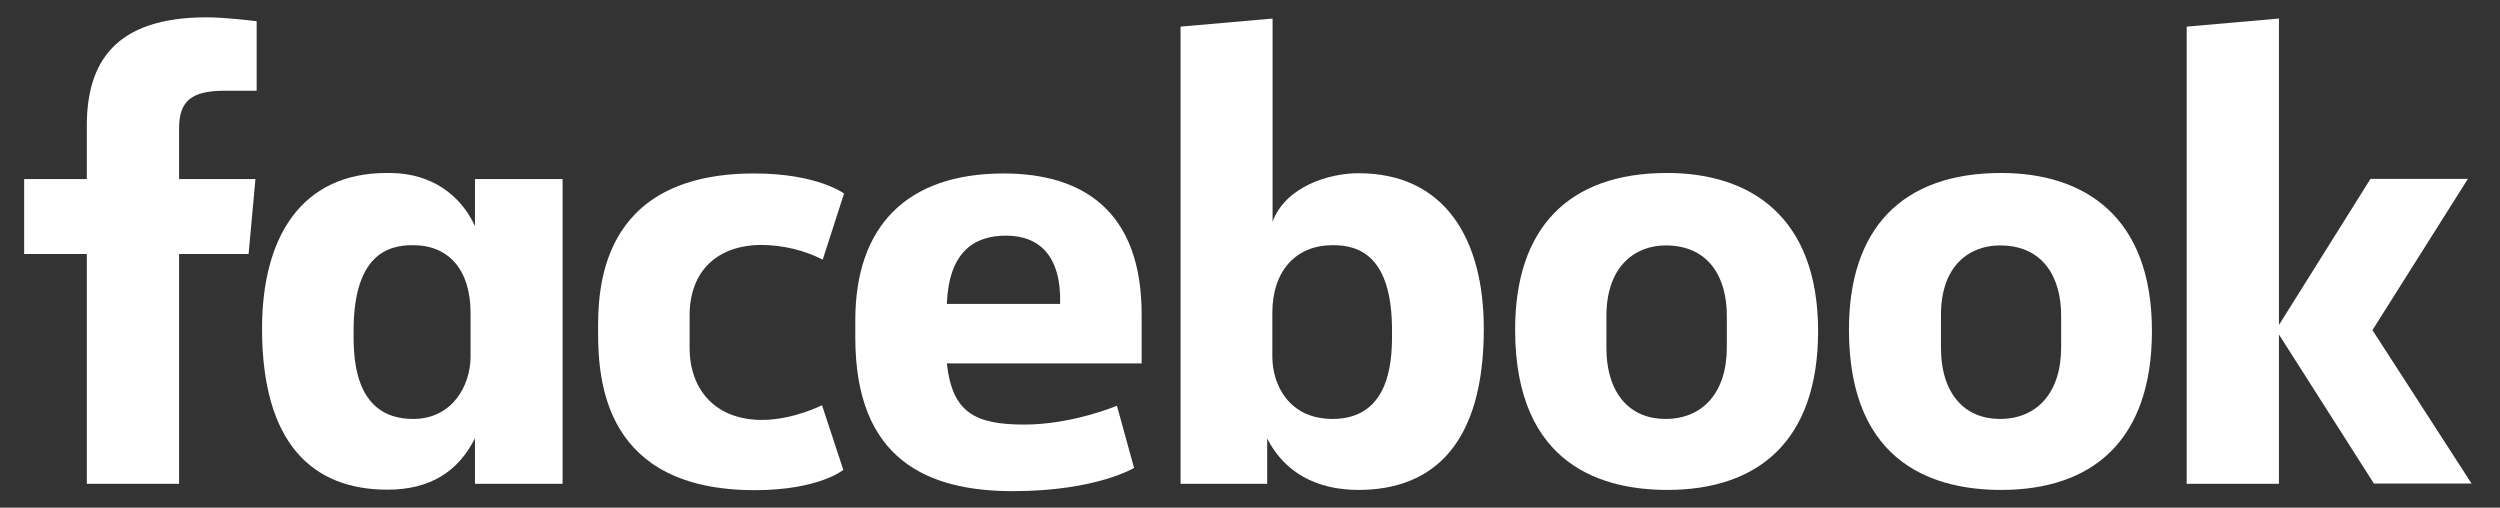
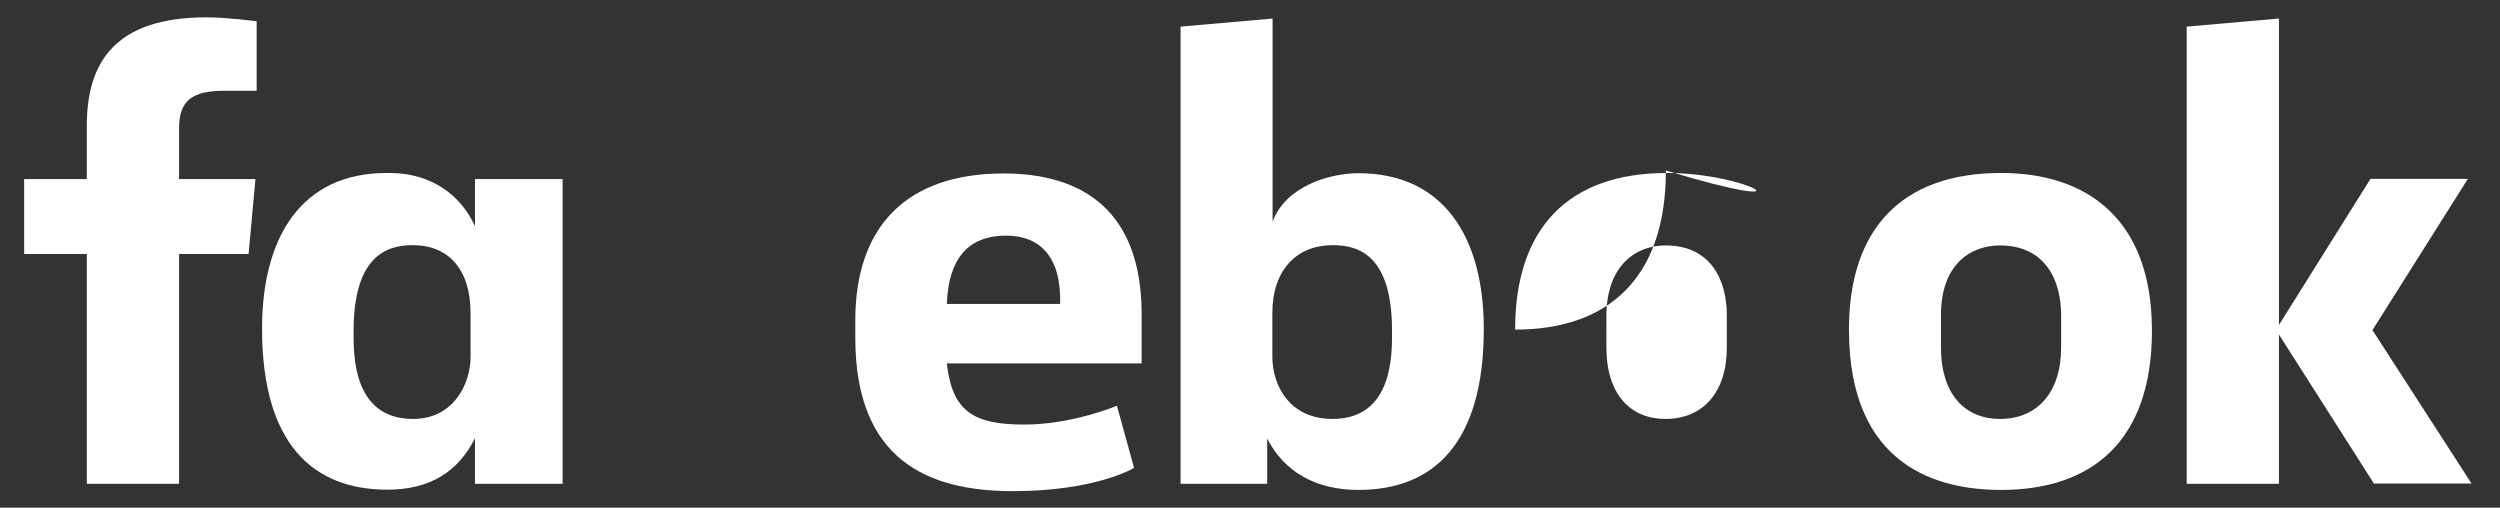
<svg xmlns="http://www.w3.org/2000/svg" id="svg2" x="0px" y="0px" viewBox="0 0 123.6 25.1" style="enable-background:new 0 0 123.6 25.1;" xml:space="preserve">
  <rect x="0" y="0" width="123.6" height="25.1" fill="#333333" stroke="none" />
  <style type="text/css"> .st0{fill:#FFFFFF;} </style>
  <g id="layer1" transform="matrix(0.121,0,0,0.121,0.42,5.406)">
    <g id="g3472">
      <g id="g3052">
        <path id="path3025" class="st0" d="M69.7,153H32V59.1H6.4V28.5H32V6.7C32-19.1,43.4-37.6,81-37.6c8,0,20.4,1.6,20.4,1.6v28.4 H88.3c-13.4,0-18.6,4.1-18.6,15.3v20.8h31.2l-2.8,30.6H69.7V153z" />
        <path id="path3027" class="st0" d="M156.2,26h-1.7c-34.9,0-50.9,26.3-50.9,63.6c0,47,20.7,65.8,51.2,65.8 c17.4,0,28.9-7.3,35.8-21V153h35.8V28.5h-35.8v19.2C184.9,35.3,173.2,26.2,156.2,26z M165.3,55.5c14.7,0,23.5,10.2,23.5,27.7 v17.8c0,11.7-7.3,25.5-23.5,25.5c-25,0-24.3-27-24.3-35.9C141,60.2,154.3,55.4,165.3,55.5L165.3,55.5z" />
-         <path id="path3029" class="st0" d="M240.9,90.8c0-15.1-0.7-64.6,63.8-64.6c25.9,0,36.7,8.2,36.7,8.2l-8.7,27 c-7.7-3.9-16.2-5.9-24.9-6c-18,0-29.5,10.5-29.5,28.8v13.2c0,17.7,11.1,29.5,29.5,29.5c12.8,0,24.6-6,24.6-6l8.7,26.4 c0,0-9.9,8.3-36.3,8.3C243.5,155.5,240.9,111.1,240.9,90.8z" />
        <path id="path3031" class="st0" d="M551.6,26.1c34.9,0,51.2,26.3,51.2,63.6c0,47-20.7,65.8-51.2,65.8c-17.4,0-30.3-7.3-37.3-21 V153h-35.4V-33.8l37.6-3.3v83C521.9,31.4,539.7,26.1,551.6,26.1z M541,55.5c-14.7,0-24.6,10.2-24.6,27.7v17.8 c0,11.7,6.9,25.5,24.6,25.5c25,0,24.3-27,24.3-35.9C565.4,60.2,552.1,55.4,541,55.5L541,55.5z" />
        <path id="path3033" class="st0" d="M406.6,26.2c-39.6,0-60.6,21.6-60.6,60v7.1c0,49.8,29.4,62.7,64.4,62.7 c34,0,49.5-9.5,49.5-9.5l-7-25.4c0,0-18.1,7.7-37.9,7.7c-20.5,0-29.4-5.2-31.6-25H463V83.5C462.9,41.9,439.4,26.2,406.6,26.2z M407.6,51.6c13.7,0,22.6,8.4,22.1,27.9h-46.3C384.2,58.9,393.9,51.6,407.6,51.6L407.6,51.6z" />
-         <path id="path3035" class="st0" d="M677.7,26c-40.7,0-62.1,22.9-62.1,64c0,56.4,36.9,65.5,62.2,65.5c37,0,61.6-19.9,61.6-65 C739.3,43.7,711.6,26,677.7,26z M677.1,55.6c17.9,0,25,13.4,25,28.6v13.1c0,18.5-9.9,29.2-25.1,29.2c-14.2,0-24.1-10-24.1-29.2 V84.2C653,63.8,664.9,55.6,677.1,55.6z" />
+         <path id="path3035" class="st0" d="M677.7,26c-40.7,0-62.1,22.9-62.1,64c37,0,61.6-19.9,61.6-65 C739.3,43.7,711.6,26,677.7,26z M677.1,55.6c17.9,0,25,13.4,25,28.6v13.1c0,18.5-9.9,29.2-25.1,29.2c-14.2,0-24.1-10-24.1-29.2 V84.2C653,63.8,664.9,55.6,677.1,55.6z" />
        <path id="path3037" class="st0" d="M814.2,26C773.5,26,752,48.9,752,90c0,56.4,36.9,65.5,62.2,65.5c37,0,61.6-19.9,61.6-65 C875.8,43.7,848.1,26,814.2,26z M813.7,55.6c17.9,0,25,13.4,25,28.6v13.1c0,18.5-9.9,29.2-25,29.2c-14.2,0-24.1-10-24.1-29.2 V84.2C789.5,63.8,801.3,55.6,813.7,55.6z" />
        <path id="path3039" class="st0" d="M890,153V-33.8l37.7-3.3V88.1l37.4-59.7h39.8l-39,61.8l40.5,62.7h-39.9l-38.8-60.9V153H890z" />
      </g>
    </g>
  </g>
</svg>